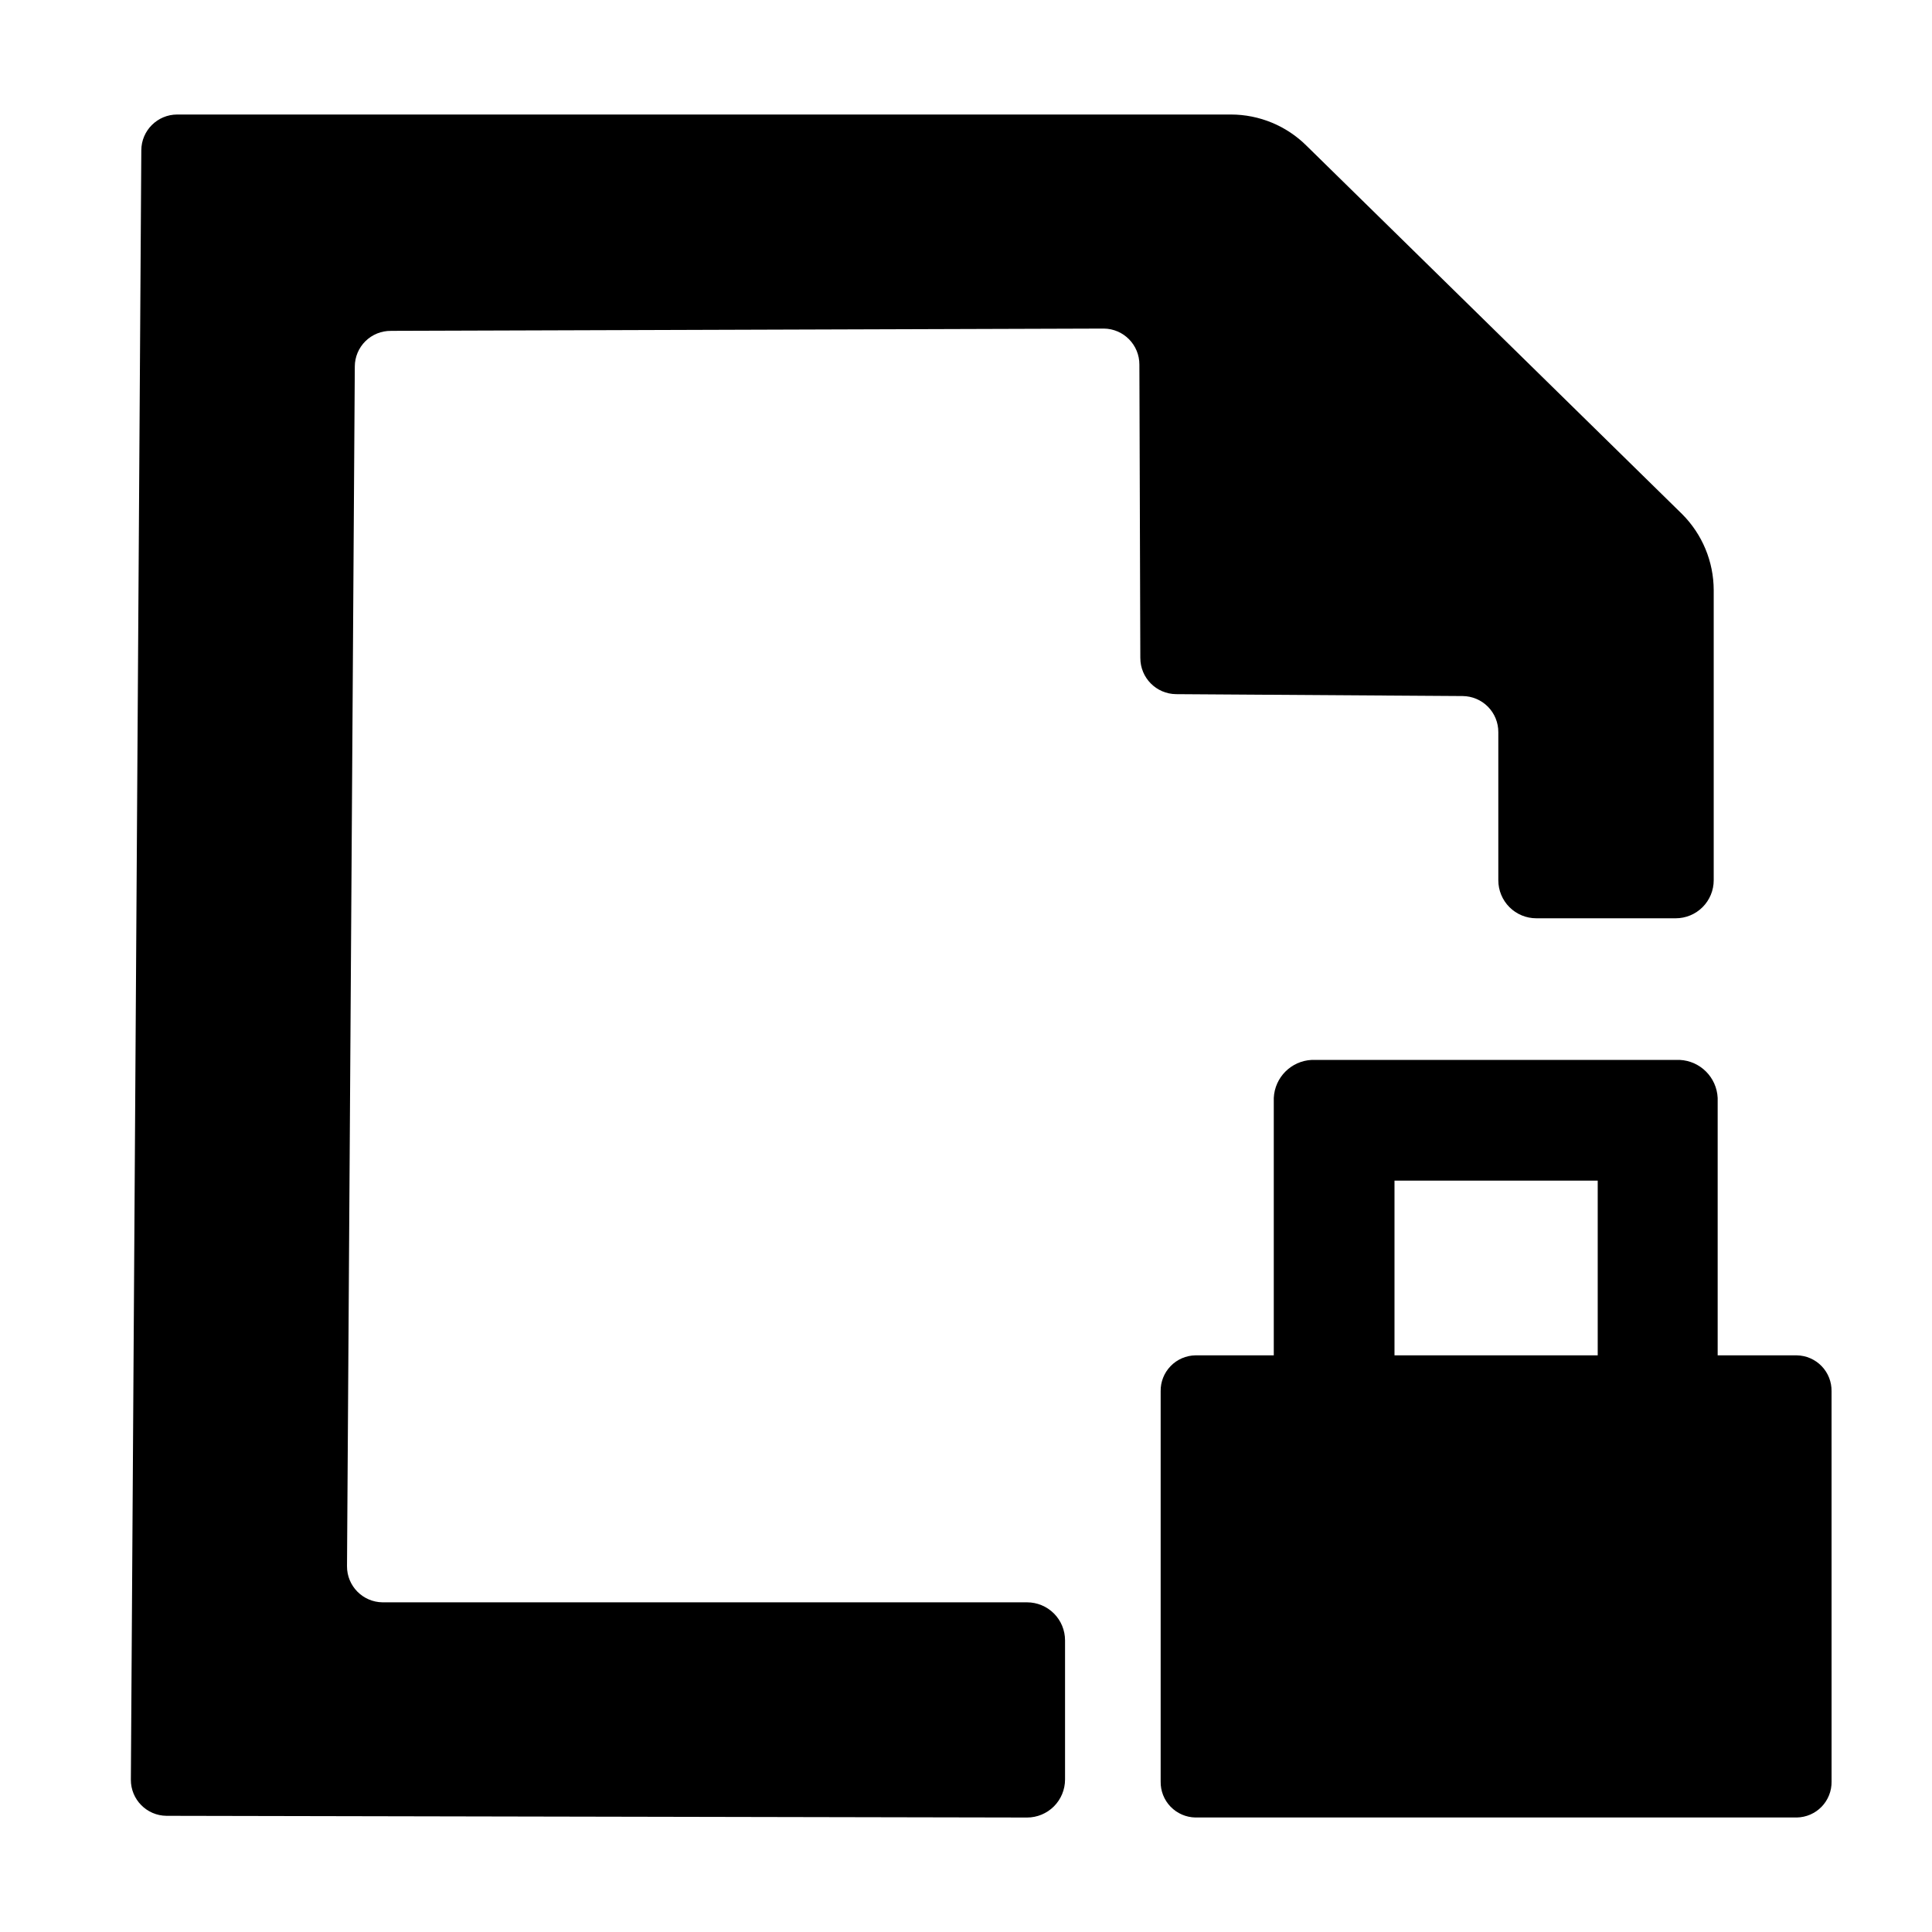
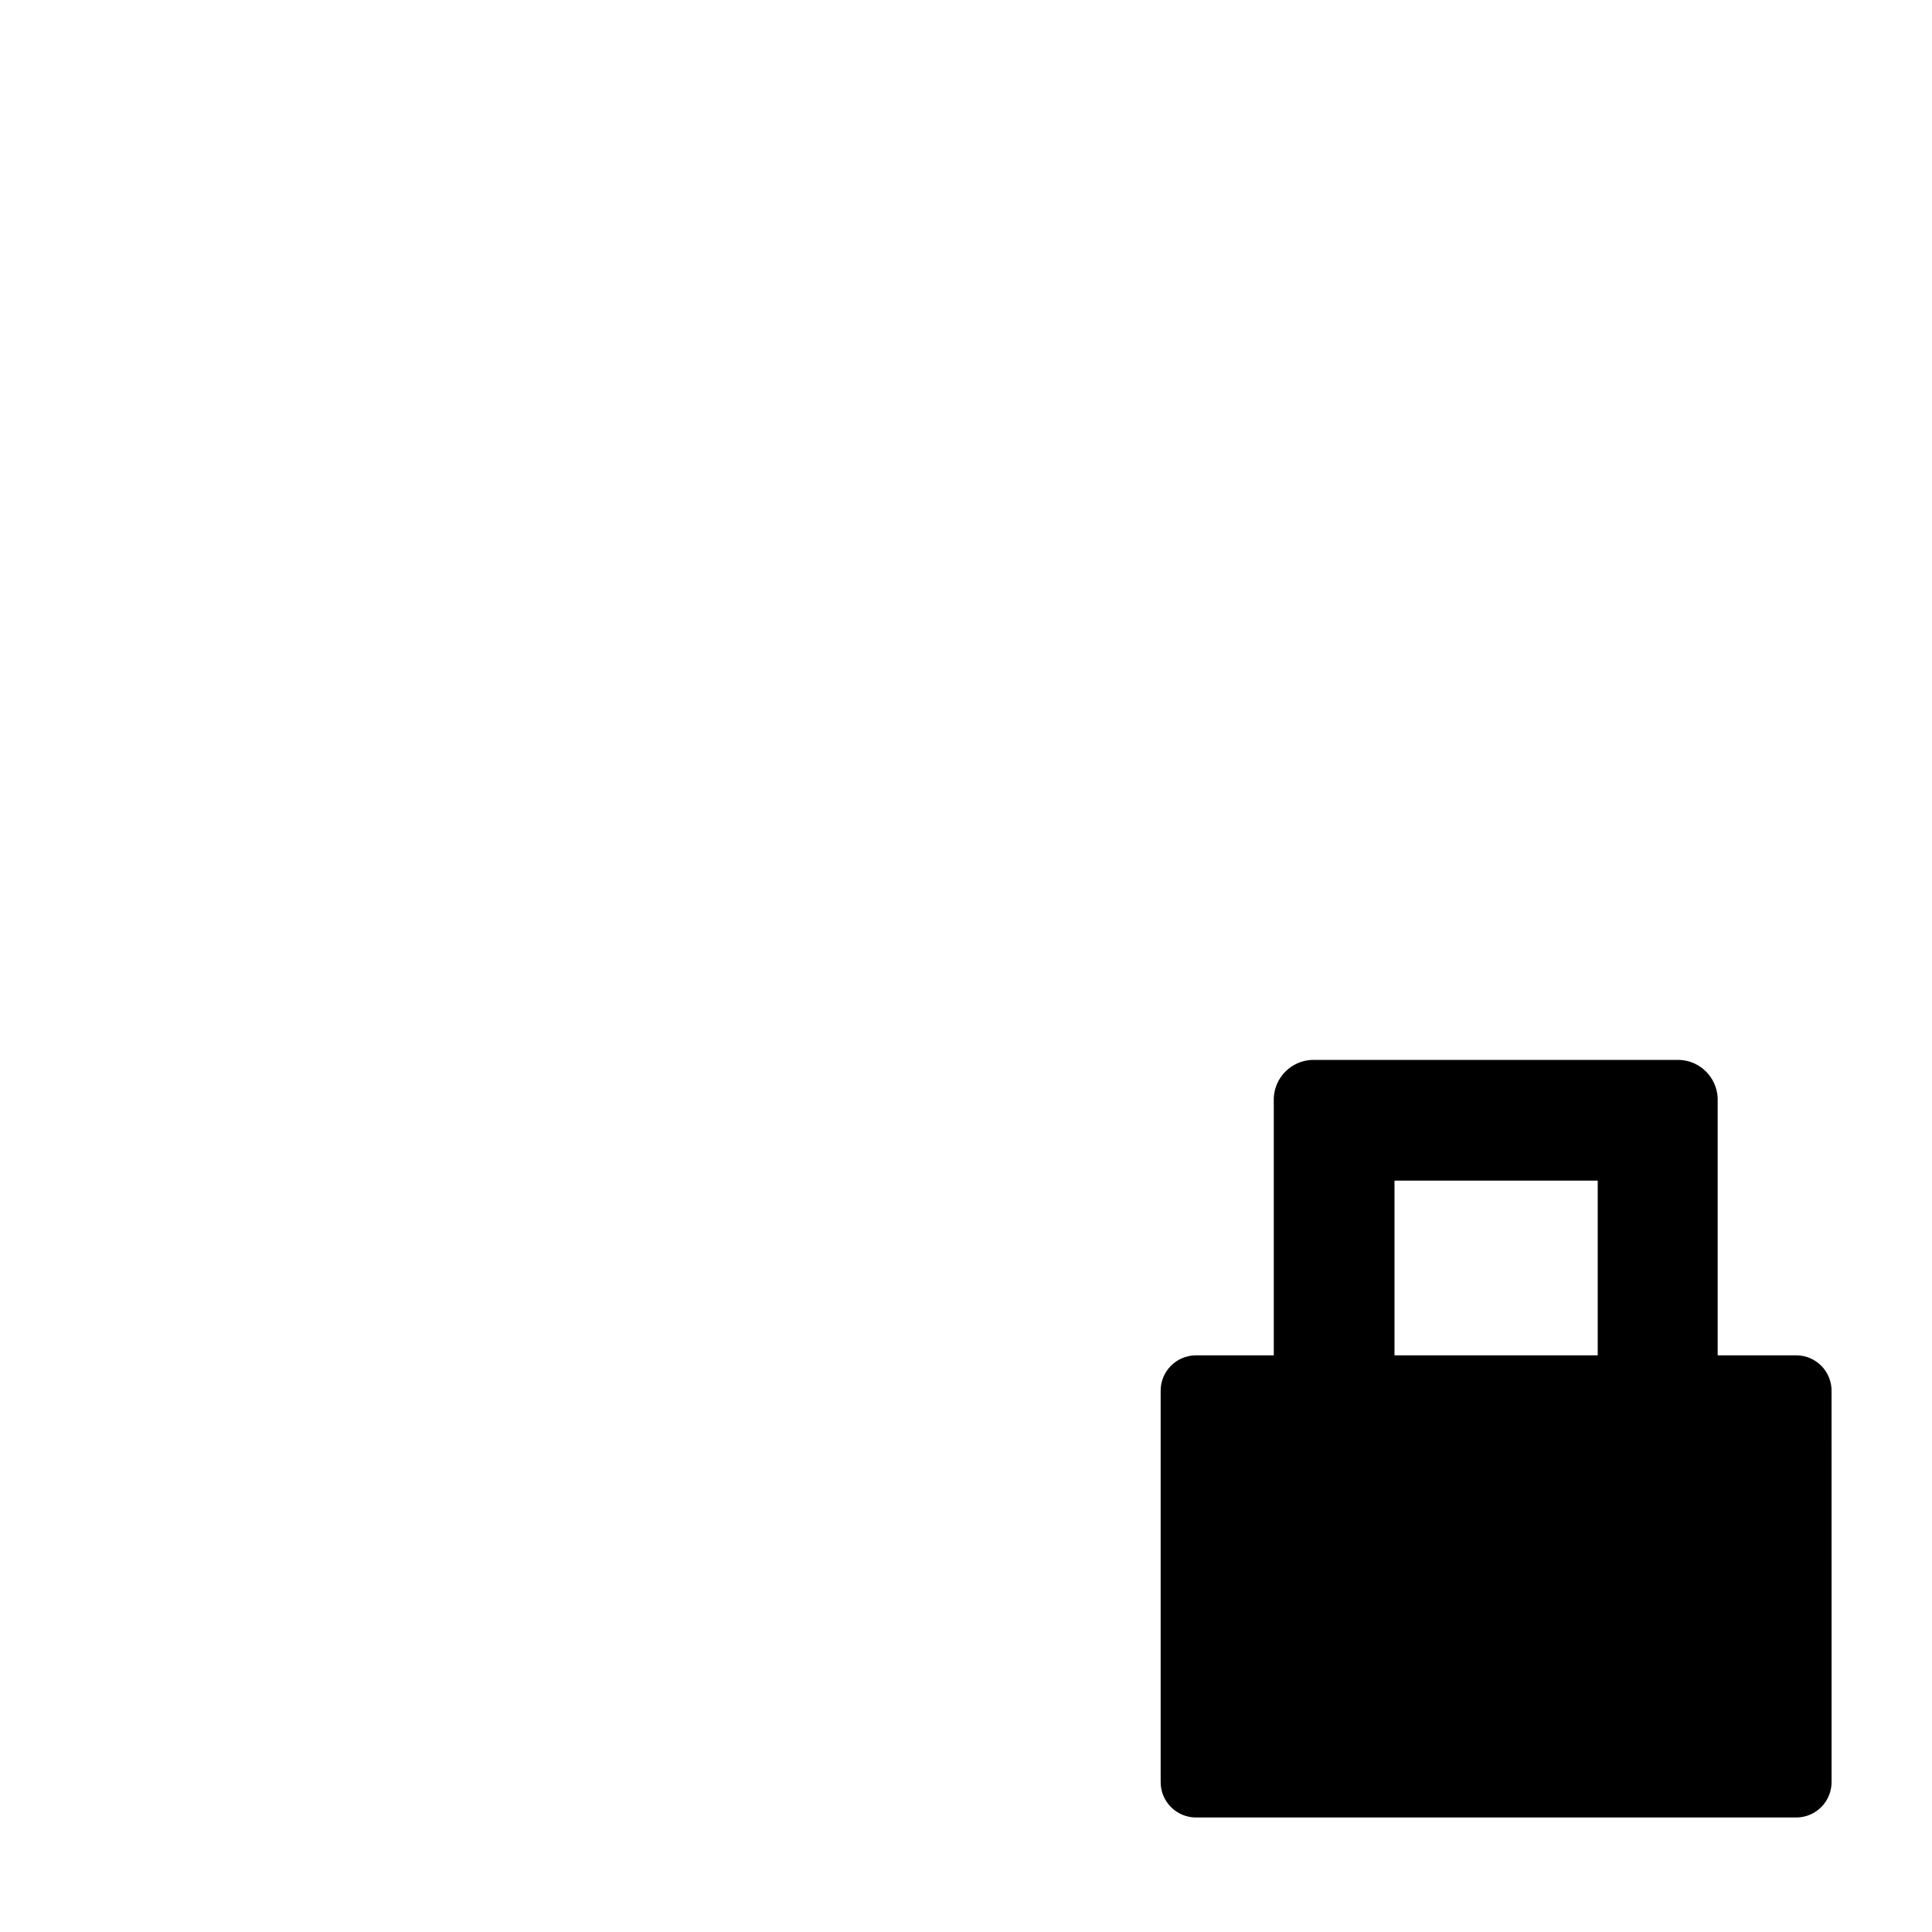
<svg xmlns="http://www.w3.org/2000/svg" fill="#000000" width="800px" height="800px" version="1.1" viewBox="144 144 512 512">
  <g>
-     <path d="m247.6 231.68 188.93-0.605h-0.004c5.242 0.055 9.449 4.332 9.422 9.574l0.25 77.738h0.004c0 5.246 4.223 9.516 9.469 9.57l75.926 0.504c2.523 0.016 4.941 1.031 6.719 2.824 1.777 1.797 2.766 4.223 2.754 6.75v39.246c0 2.672 1.059 5.234 2.949 7.125s4.453 2.949 7.125 2.949h36.93c2.672 0 5.234-1.059 7.125-2.949 1.891-1.891 2.953-4.453 2.953-7.125v-76.883c-0.012-7.559-3.019-14.805-8.363-20.152l-99.453-97.535c-5.34-5.356-12.59-8.363-20.152-8.363h-279.21c-5.238 0-9.496 4.231-9.523 9.469l-2.769 431.82c-0.027 5.238 4.18 9.516 9.422 9.574l228.07 0.453c2.672 0 5.234-1.062 7.125-2.953 1.887-1.891 2.949-4.453 2.949-7.125v-36.879c0-2.672-1.062-5.234-2.949-7.125-1.891-1.891-4.453-2.949-7.125-2.949h-170.79c-5.238-0.059-9.449-4.336-9.422-9.574l2.066-317.95c0.012-2.523 1.031-4.934 2.828-6.703 1.797-1.766 4.223-2.746 6.746-2.719z" />
    <path d="m629.38 512.7c0.039-2.484-0.906-4.883-2.637-6.668-1.73-1.789-4.098-2.812-6.582-2.852h-20.961v-68.215c-0.254-5.457-4.617-9.824-10.074-10.078h-97.488c-5.457 0.254-9.82 4.621-10.074 10.078v68.215h-20.758c-2.484 0.039-4.852 1.062-6.582 2.852-1.73 1.785-2.68 4.184-2.637 6.668v103.43c-0.043 2.484 0.906 4.887 2.637 6.672 1.73 1.785 4.098 2.809 6.582 2.852h159.36c2.484-0.043 4.852-1.066 6.582-2.852 1.73-1.785 2.676-4.188 2.637-6.672zm-61.969-9.523-53.855 0.004v-46.301h53.855z" />
  </g>
</svg>